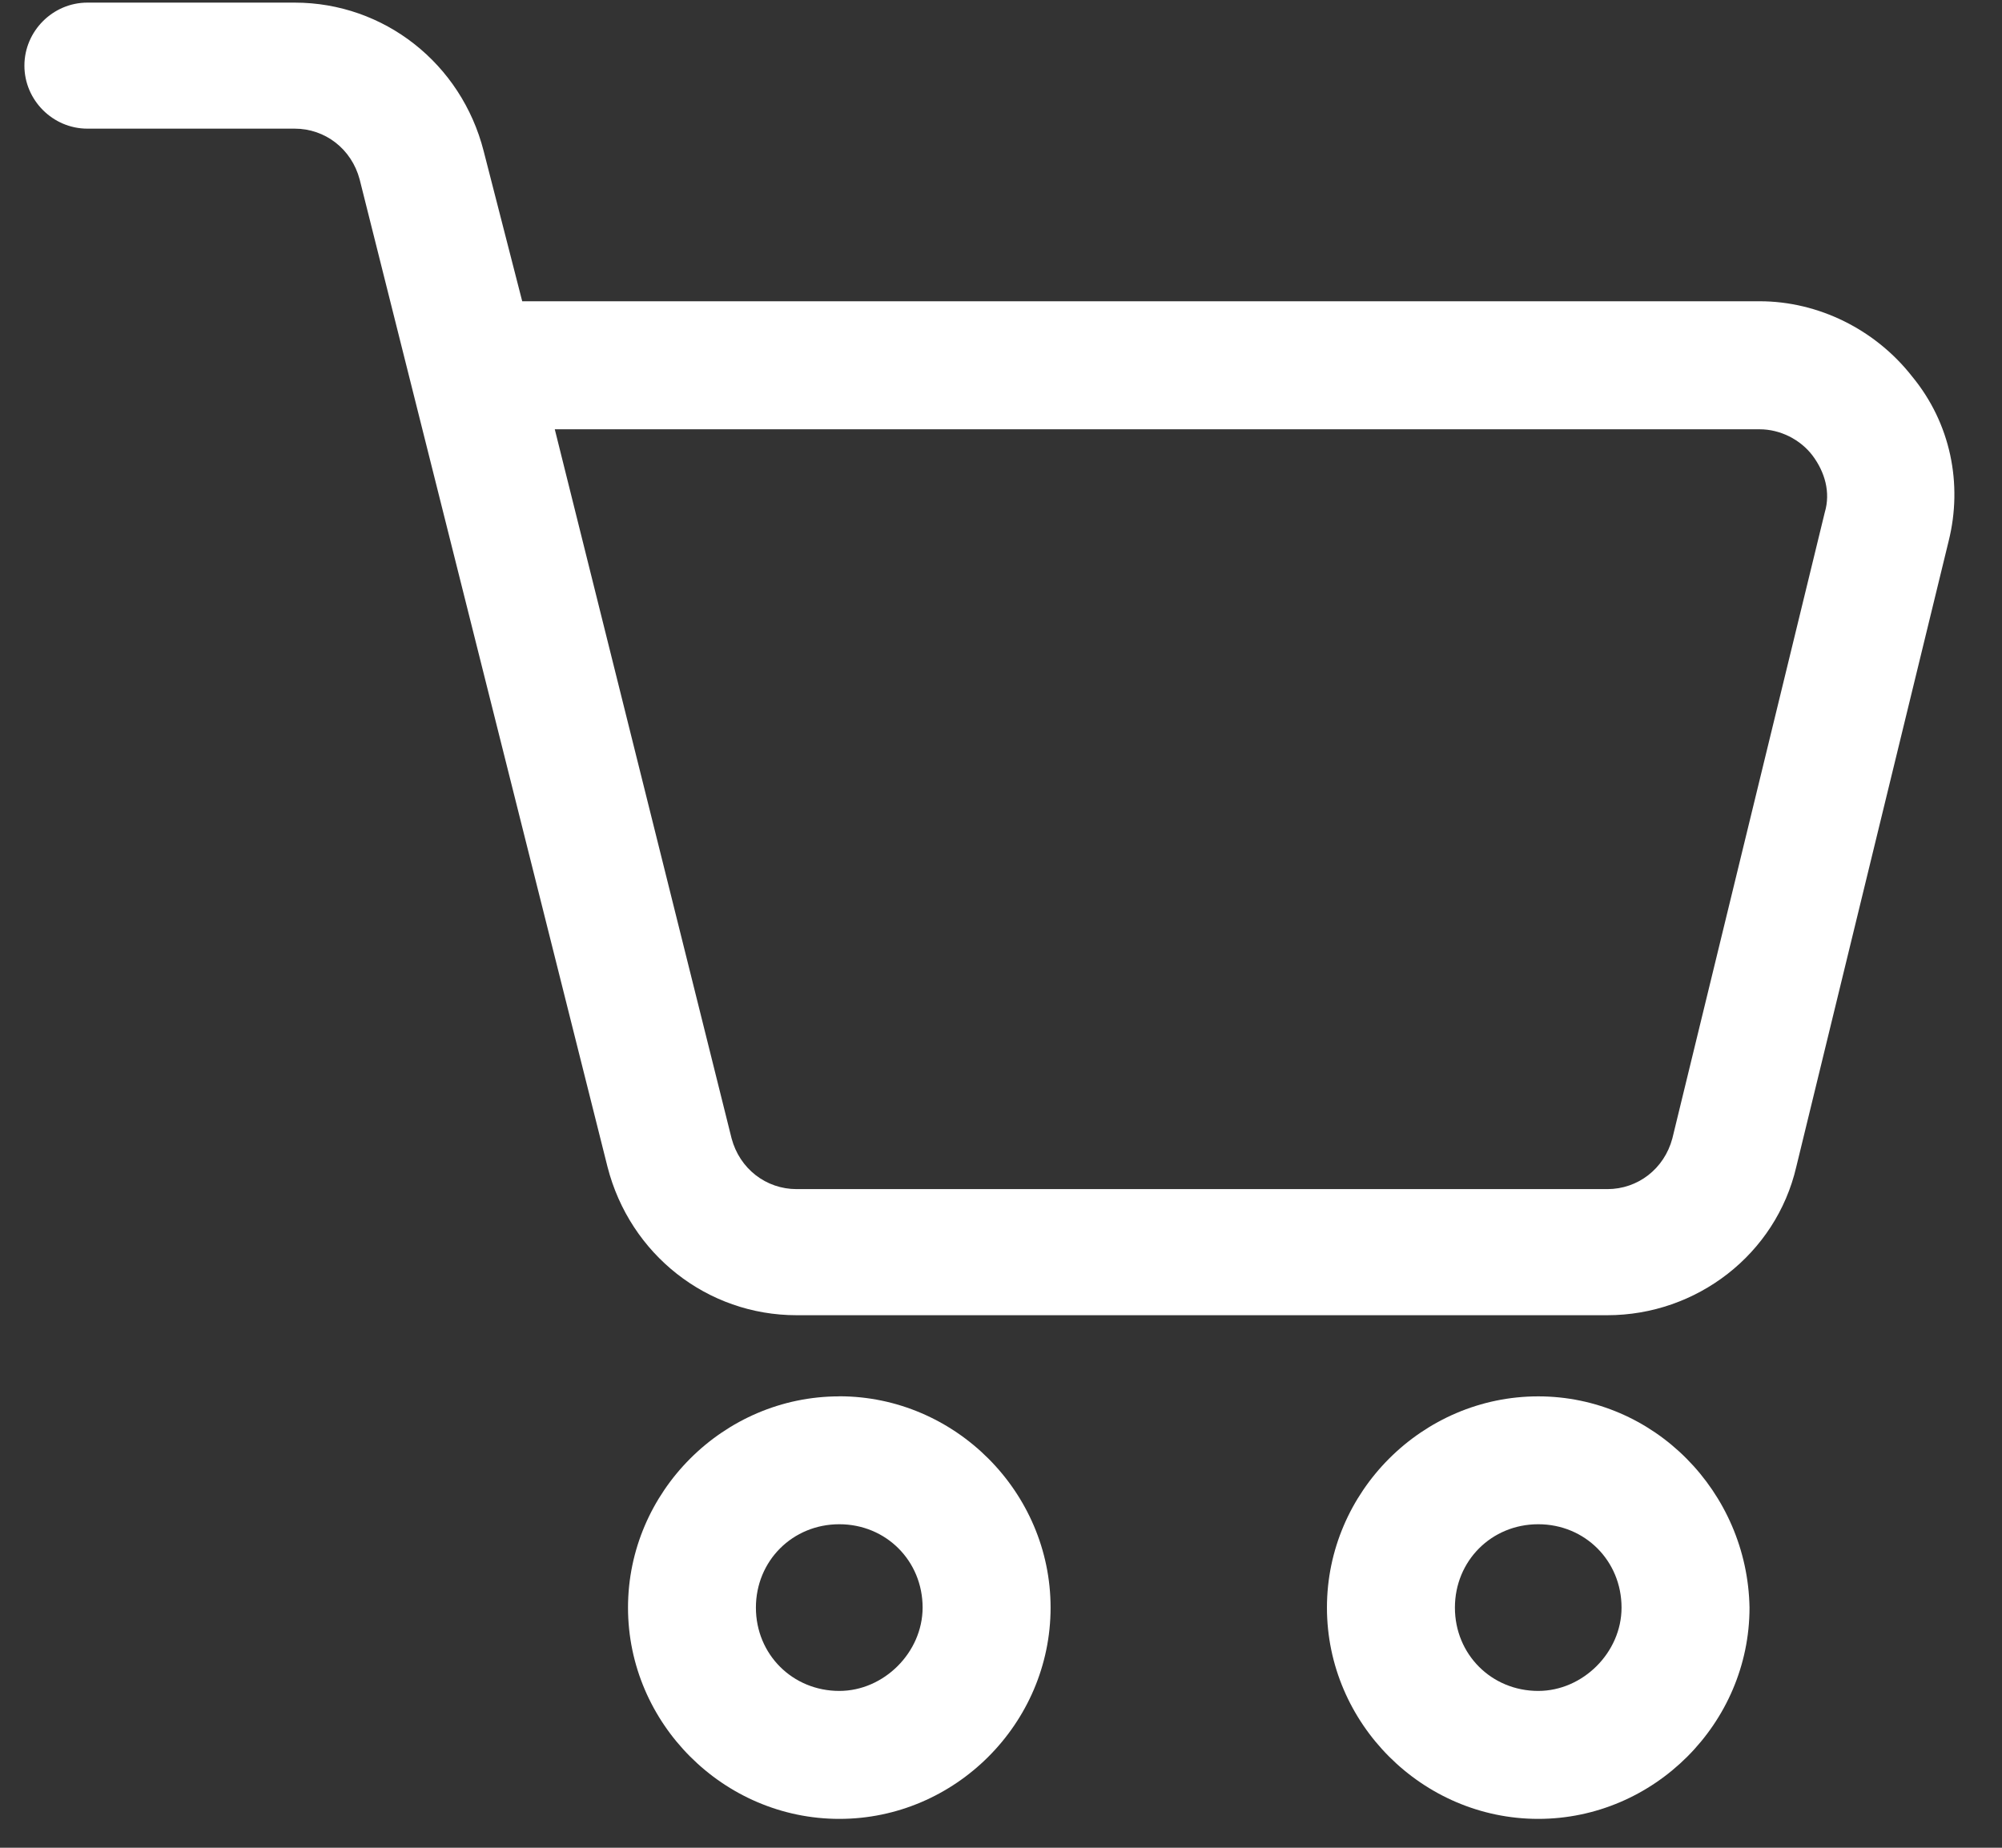
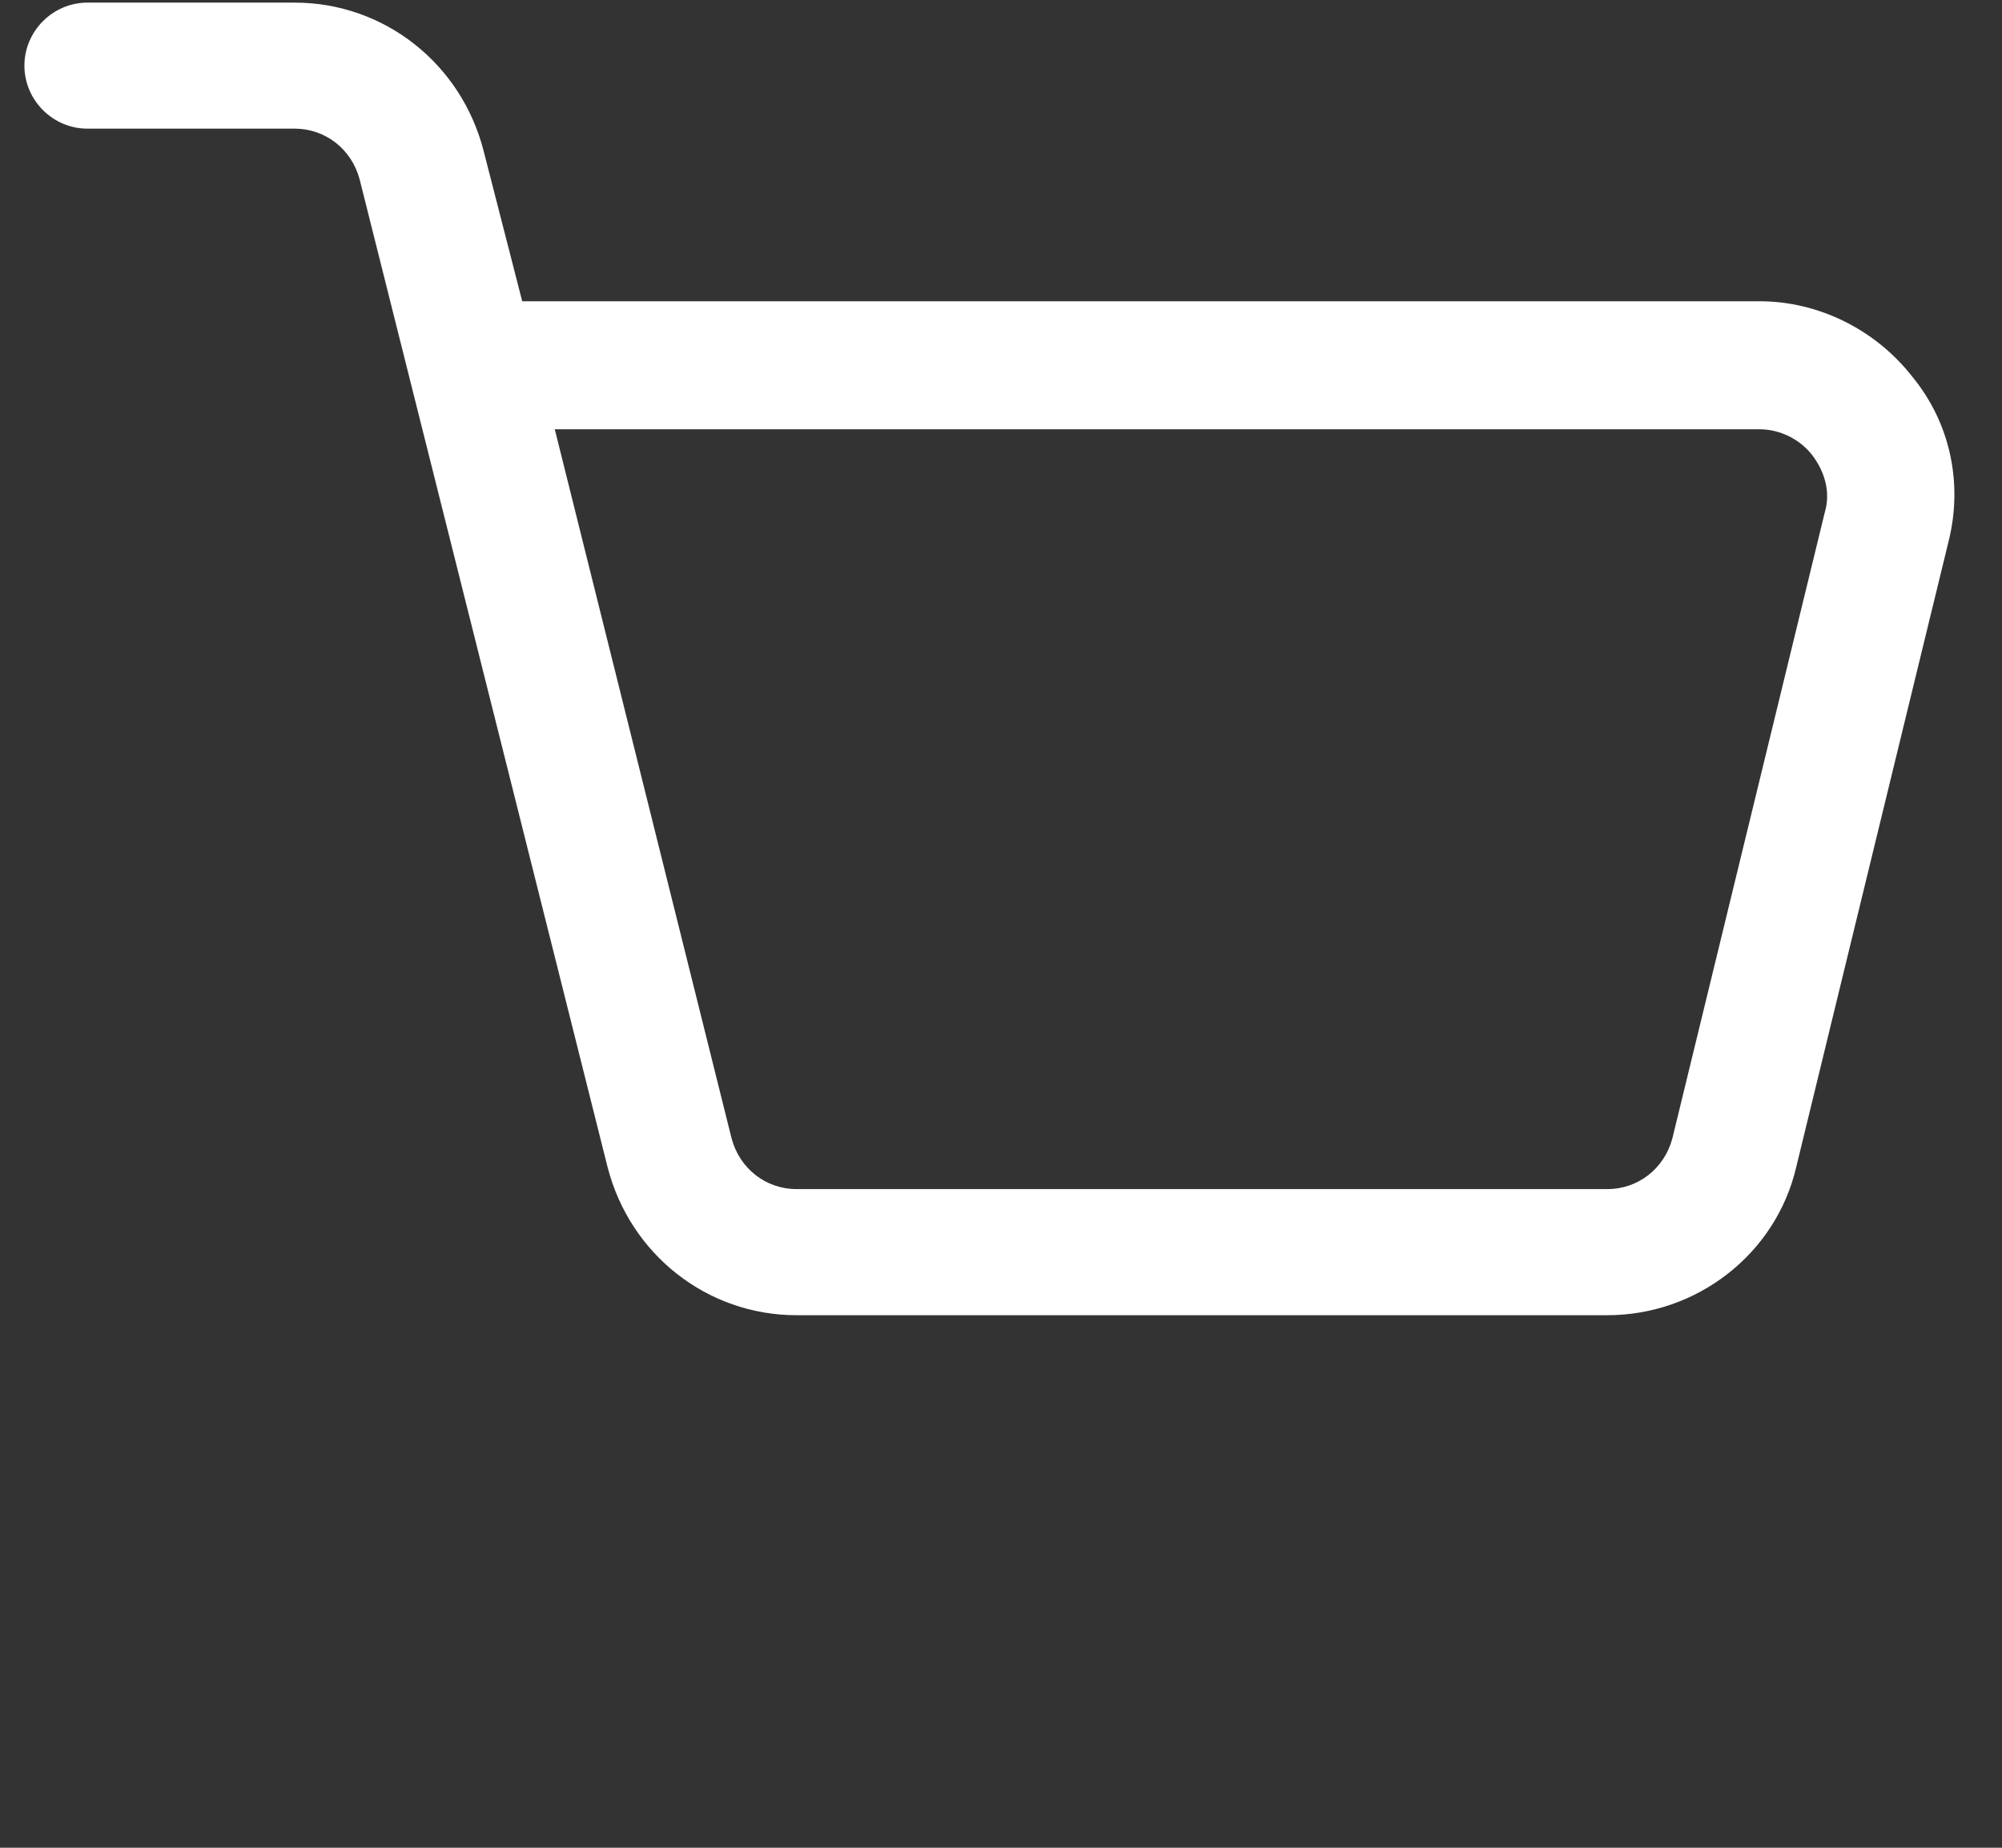
<svg xmlns="http://www.w3.org/2000/svg" width="26" height="24" viewBox="0 0 26 24" fill="none">
  <rect x="0" y="0" width="26" height="24" fill="#333333" stroke="none" />
  <path d="M24.832 4.889C24.357 4.282 23.618 3.913 22.853 3.913H6.782L6.281 1.961C5.991 0.826 4.989 0.034 3.827 0.034H1.135C0.687 0.034 0.317 0.403 0.317 0.853C0.317 1.301 0.686 1.671 1.135 1.671H3.827C4.223 1.671 4.566 1.935 4.671 2.331L7.89 15.157C8.181 16.292 9.183 17.083 10.345 17.083H20.874C22.034 17.083 23.064 16.292 23.328 15.157L25.307 7.028C25.492 6.288 25.334 5.497 24.832 4.889L24.832 4.889ZM23.698 6.657L21.719 14.786C21.614 15.181 21.271 15.445 20.875 15.445H10.345C9.949 15.445 9.606 15.181 9.501 14.786L7.205 5.576H22.854C23.118 5.576 23.382 5.708 23.541 5.919C23.698 6.13 23.777 6.393 23.698 6.657L23.698 6.657Z" fill="white" />
-   <path d="M10.9 18.137C9.396 18.137 8.156 19.377 8.156 20.881C8.156 22.384 9.396 23.625 10.9 23.625C12.404 23.626 13.644 22.386 13.644 20.881C13.644 19.377 12.403 18.136 10.9 18.136V18.137ZM10.9 21.963C10.293 21.963 9.817 21.488 9.817 20.881C9.817 20.273 10.293 19.798 10.9 19.798C11.507 19.798 11.982 20.273 11.982 20.881C11.981 21.462 11.48 21.963 10.9 21.963Z" fill="white" />
-   <path d="M19.977 18.137C18.473 18.137 17.233 19.377 17.233 20.881C17.233 22.384 18.473 23.625 19.977 23.625C21.481 23.625 22.721 22.384 22.721 20.881C22.695 19.378 21.481 18.137 19.977 18.137ZM19.977 21.963C19.37 21.963 18.895 21.488 18.895 20.881C18.895 20.273 19.37 19.798 19.977 19.798C20.584 19.798 21.059 20.273 21.059 20.881C21.059 21.462 20.558 21.963 19.977 21.963Z" fill="white" />
</svg>